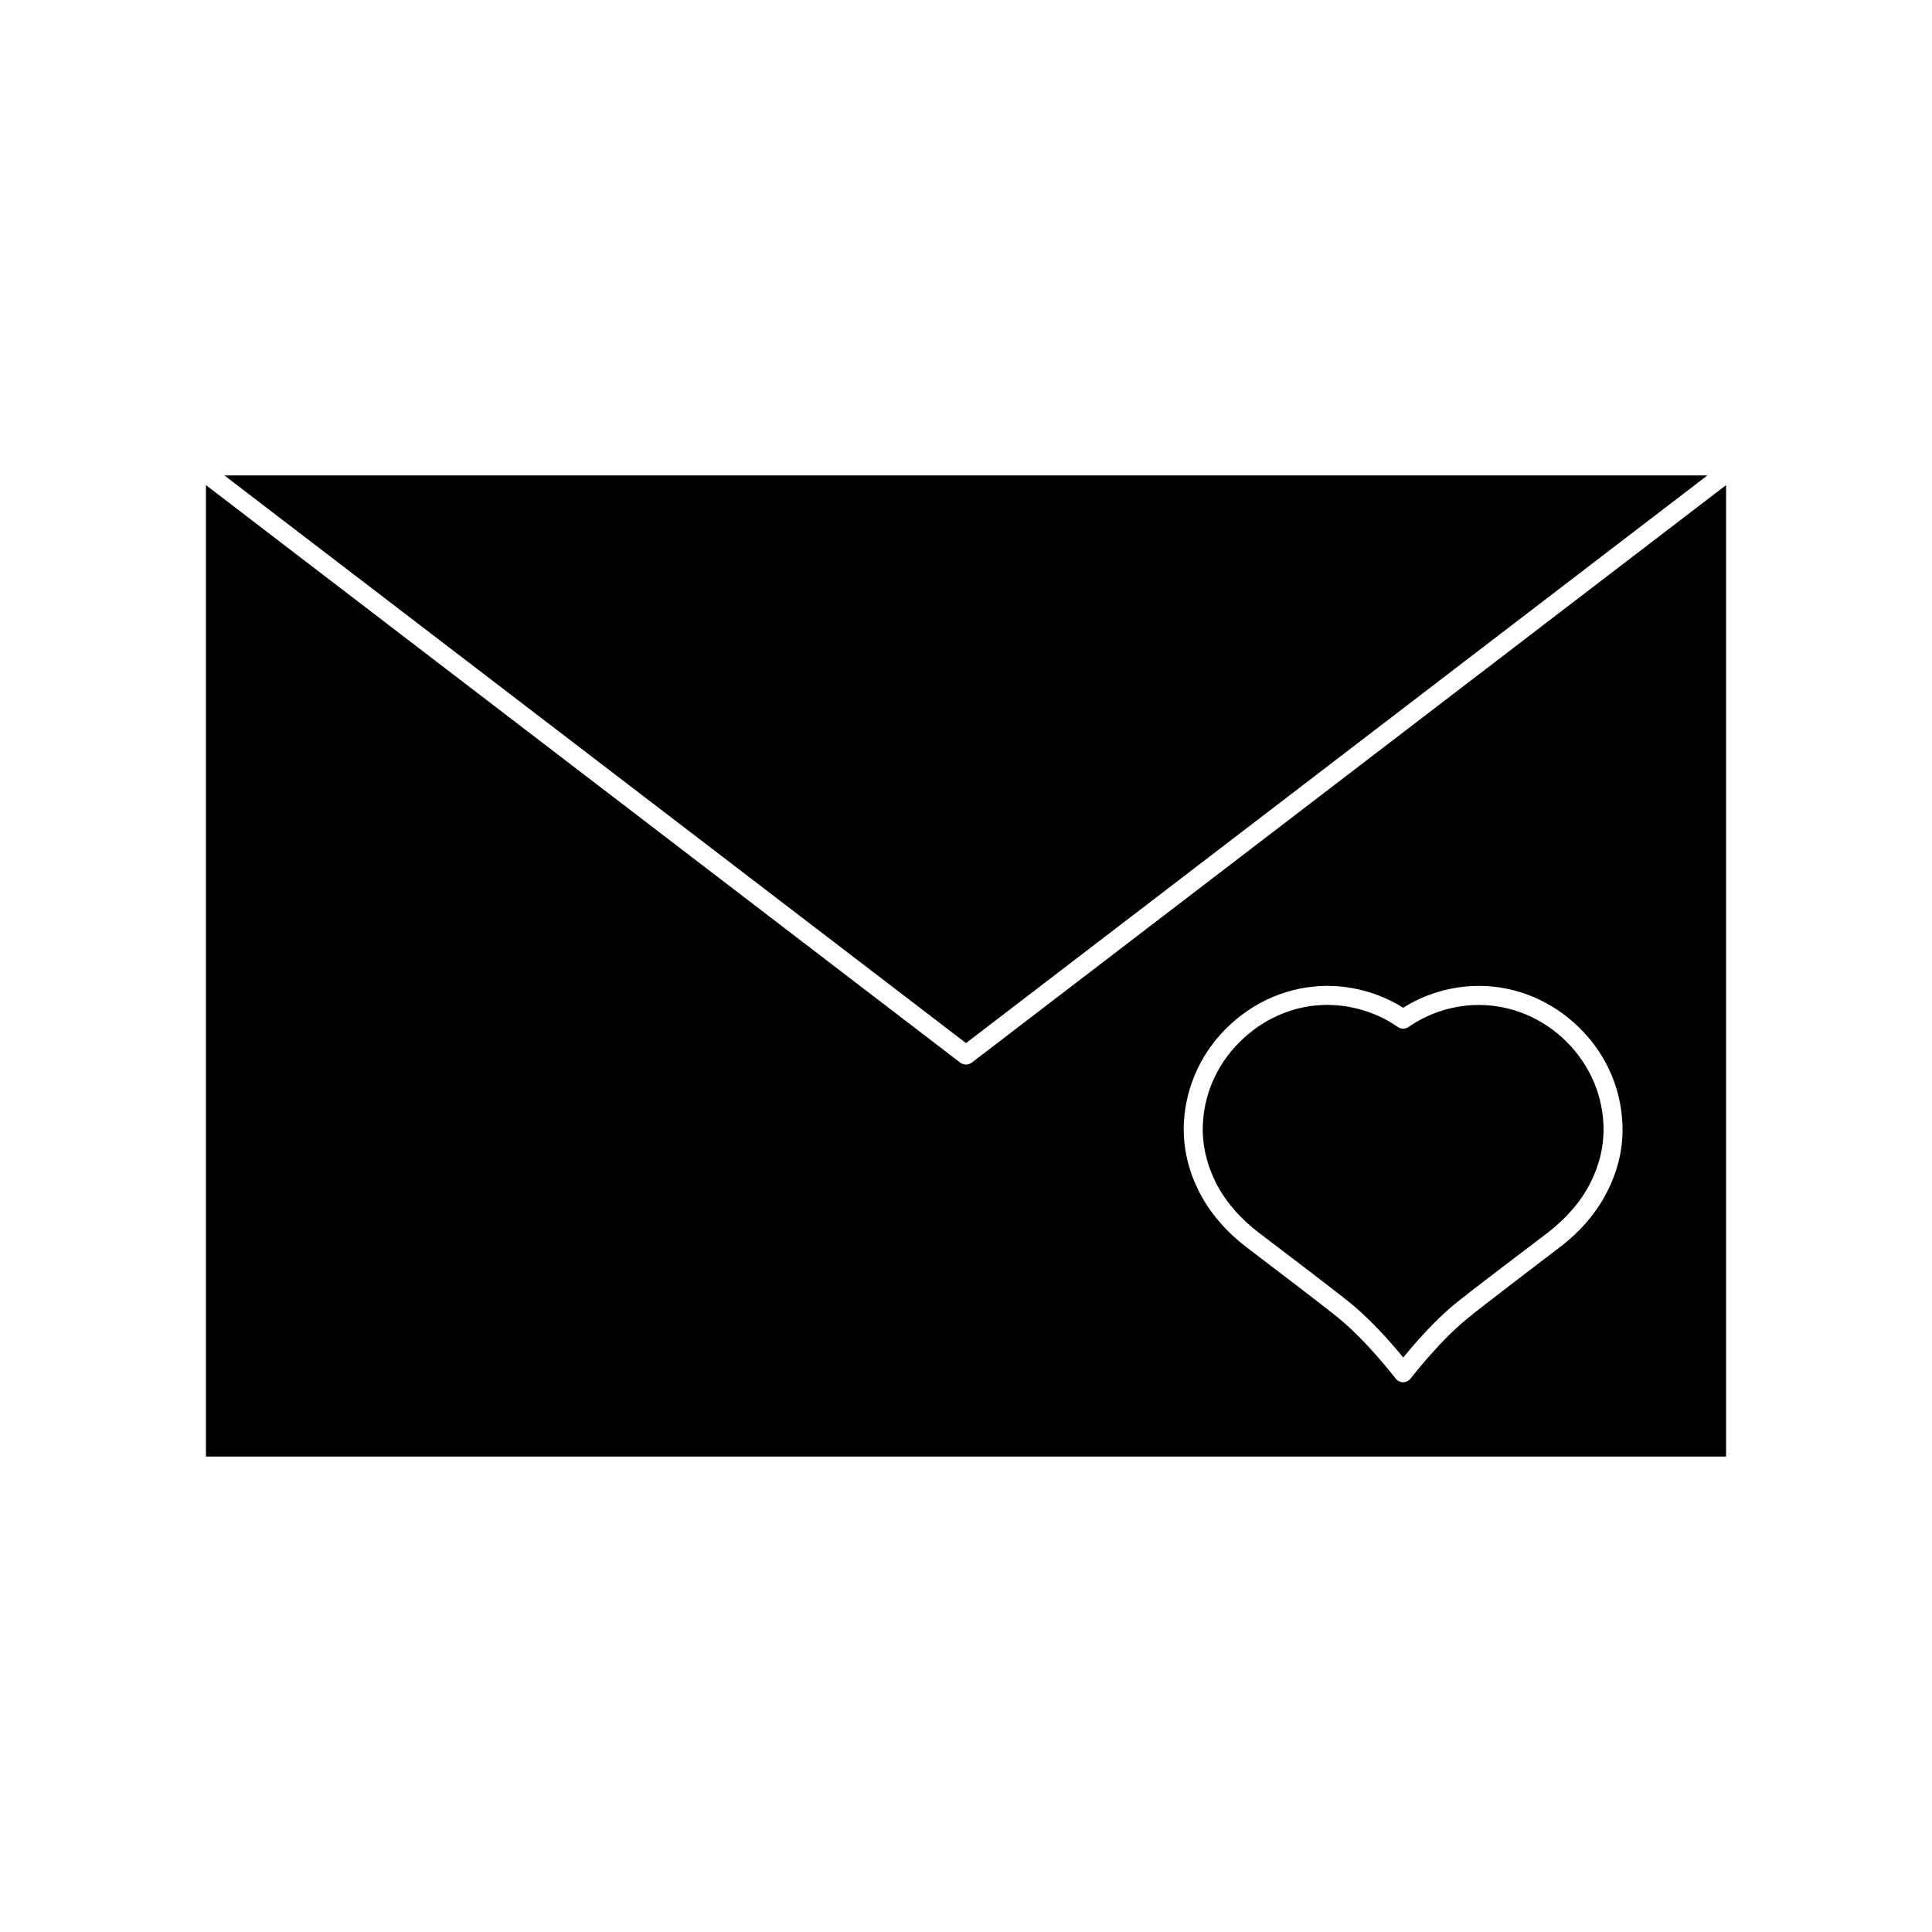
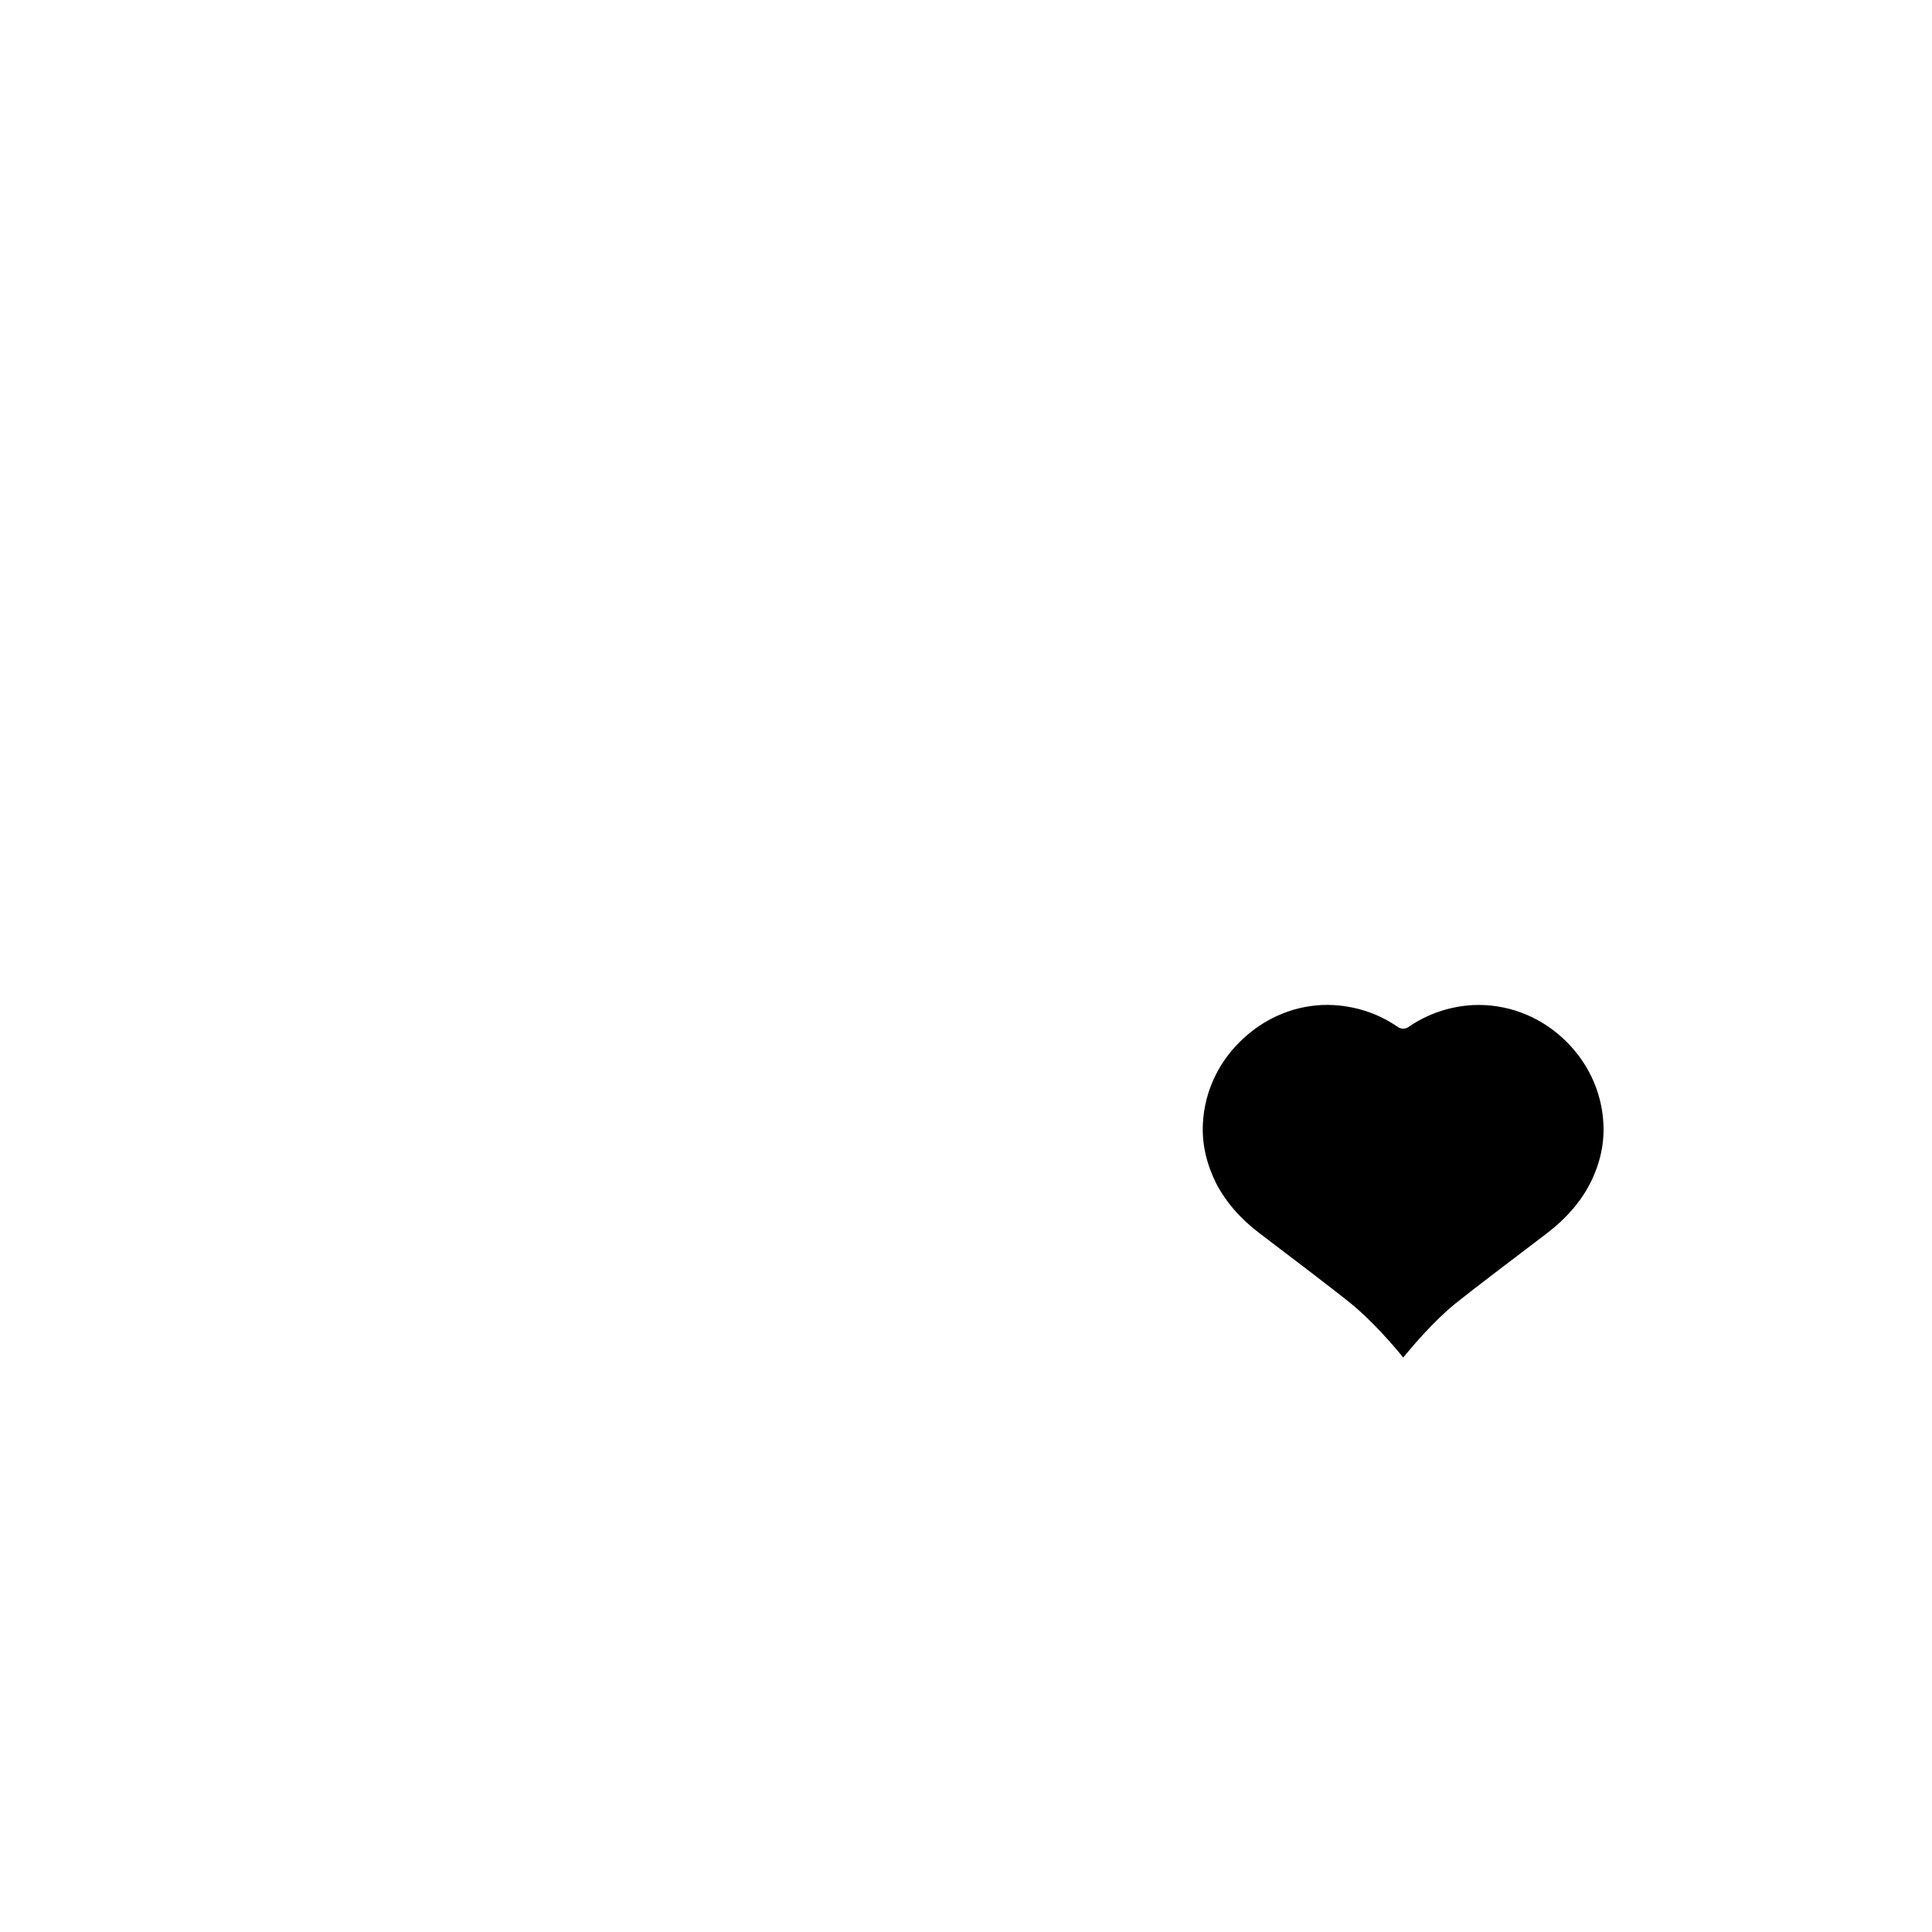
<svg xmlns="http://www.w3.org/2000/svg" fill="#000000" width="800px" height="800px" version="1.1" viewBox="144 144 512 512">
  <g>
-     <path d="m400 420.43-196.54-150.44h393.02z" />
    <path d="m557.99 418.97c6.648 6.047 10.531 14.207 10.934 22.922 0.25 5.289-0.906 10.531-3.477 15.617-2.469 4.887-6.297 9.32-11.336 13.199-7.656 5.793-21.008 15.969-24.484 18.793-5.492 4.484-10.883 10.73-13.754 14.258-2.871-3.527-8.312-9.773-13.805-14.258-3.426-2.82-16.777-13-24.434-18.793-5.09-3.879-8.867-8.312-11.387-13.199-2.519-5.09-3.727-10.328-3.477-15.617 0.402-8.715 4.281-16.879 10.984-22.922 6.148-5.594 13.957-8.664 22.016-8.664 0.555 0 1.109 0.051 1.664 0.051 6.098 0.352 11.992 2.316 16.977 5.793 0.906 0.605 2.016 0.605 2.871 0 5.039-3.477 10.883-5.441 16.977-5.793 8.668-0.406 17.133 2.617 23.73 8.613z" />
-     <path d="m401.51 425.62c-0.453 0.301-0.957 0.504-1.512 0.504s-1.109-0.203-1.512-0.504l-199.91-153.06v257.45h402.85v-257.45zm168.42 34.16c-2.82 5.594-7.106 10.629-12.797 14.914-6.144 4.684-20.758 15.82-24.285 18.742-7.457 6.047-14.914 15.77-15.016 15.871-0.453 0.605-1.211 1.008-1.965 1.008-0.805 0-1.562-0.402-2.016-1.008-0.102-0.102-7.559-9.824-14.965-15.871-3.527-2.922-18.188-14.055-24.332-18.742-5.644-4.281-9.977-9.32-12.797-14.914-2.973-5.844-4.281-11.941-4.031-18.086 0.504-10.125 4.938-19.496 12.594-26.449 7.609-6.902 17.332-10.43 27.355-9.926 6.449 0.352 12.695 2.316 18.188 5.742 5.441-3.426 11.688-5.391 18.137-5.742 10.027-0.504 19.75 3.023 27.355 9.926 7.656 6.953 12.141 16.324 12.594 26.449 0.312 6.144-1.047 12.238-4.019 18.086z" />
  </g>
</svg>